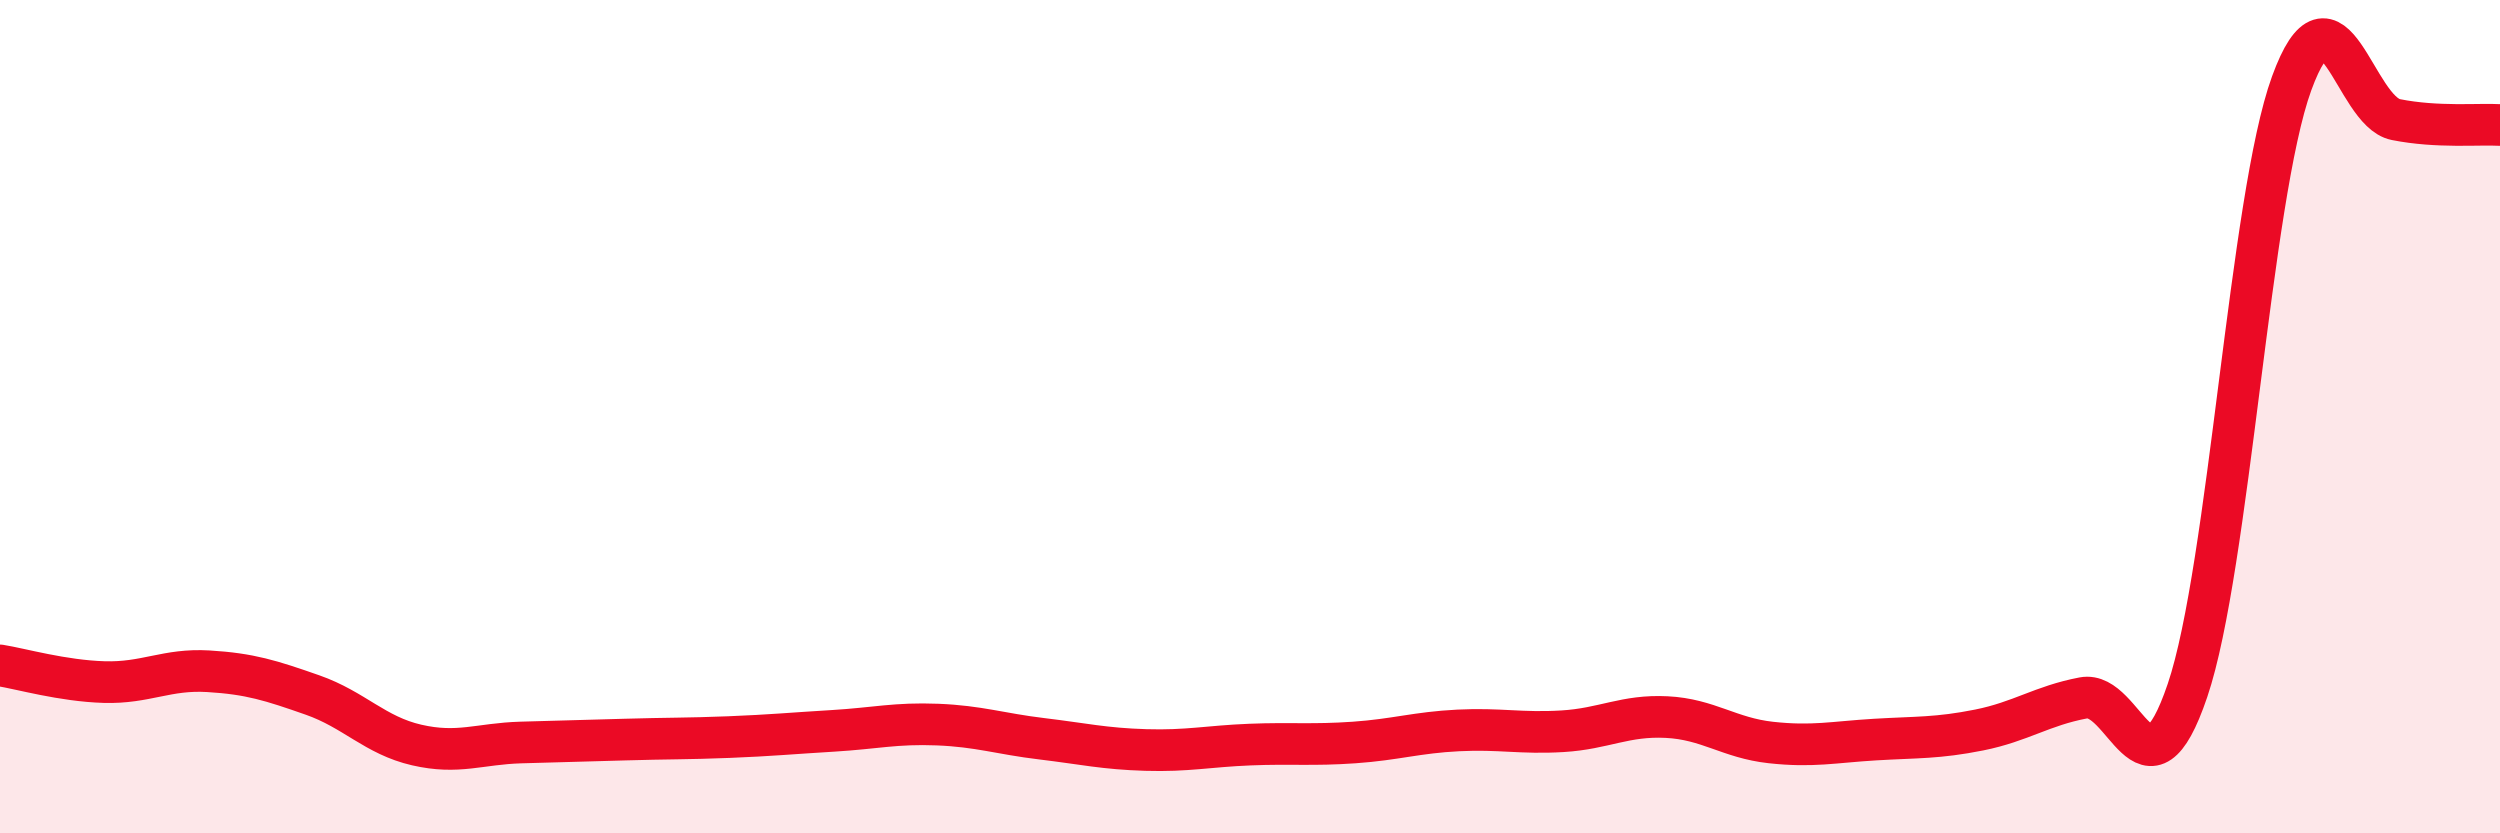
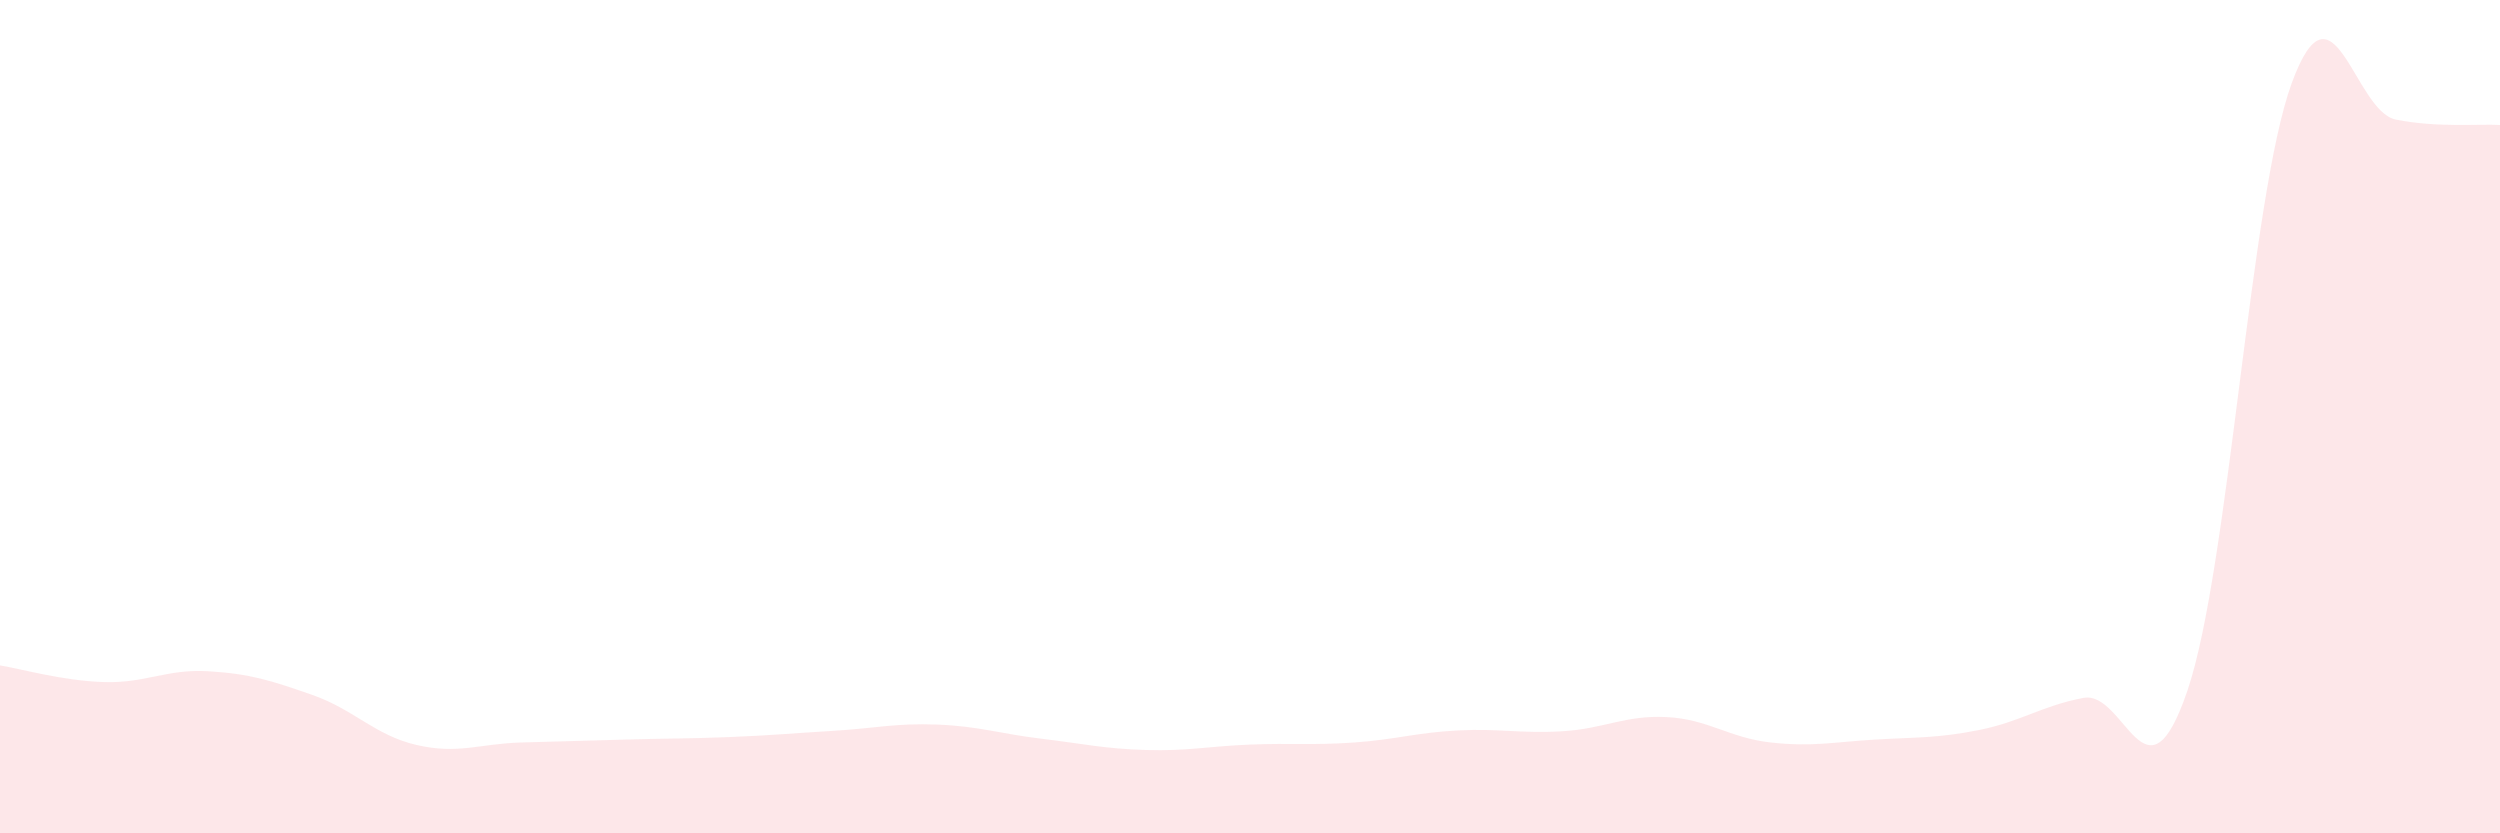
<svg xmlns="http://www.w3.org/2000/svg" width="60" height="20" viewBox="0 0 60 20">
  <path d="M 0,15.97 C 0.5,16.05 1.5,16.34 2.5,16.37 C 3.5,16.4 4,16.05 5,16.11 C 6,16.17 6.5,16.33 7.5,16.68 C 8.5,17.03 9,17.65 10,17.88 C 11,18.11 11.5,17.85 12.5,17.82 C 13.5,17.79 14,17.78 15,17.75 C 16,17.72 16.5,17.73 17.5,17.69 C 18.5,17.65 19,17.6 20,17.54 C 21,17.48 21.5,17.35 22.5,17.39 C 23.5,17.43 24,17.61 25,17.73 C 26,17.85 26.5,17.97 27.5,18 C 28.5,18.03 29,17.91 30,17.87 C 31,17.83 31.5,17.89 32.5,17.82 C 33.5,17.75 34,17.58 35,17.53 C 36,17.48 36.5,17.61 37.5,17.55 C 38.5,17.49 39,17.16 40,17.21 C 41,17.26 41.5,17.71 42.5,17.82 C 43.5,17.93 44,17.81 45,17.75 C 46,17.69 46.5,17.72 47.5,17.52 C 48.5,17.32 49,16.94 50,16.75 C 51,16.56 51.5,19.52 52.5,16.57 C 53.5,13.62 54,4.74 55,2 C 56,-0.74 56.5,2.67 57.5,2.87 C 58.5,3.07 59.5,2.97 60,3L60 20L0 20Z" fill="#EB0A25" opacity="0.1" stroke-linecap="round" stroke-linejoin="round" />
-   <path d="M 0,15.97 C 0.5,16.05 1.5,16.34 2.5,16.37 C 3.5,16.4 4,16.05 5,16.11 C 6,16.17 6.5,16.33 7.5,16.68 C 8.5,17.03 9,17.65 10,17.88 C 11,18.11 11.5,17.85 12.5,17.82 C 13.5,17.79 14,17.78 15,17.75 C 16,17.72 16.5,17.73 17.5,17.69 C 18.5,17.65 19,17.6 20,17.54 C 21,17.48 21.5,17.35 22.5,17.39 C 23.5,17.43 24,17.61 25,17.73 C 26,17.85 26.5,17.97 27.5,18 C 28.5,18.03 29,17.91 30,17.87 C 31,17.83 31.5,17.89 32.5,17.82 C 33.5,17.75 34,17.58 35,17.53 C 36,17.48 36.5,17.61 37.5,17.55 C 38.5,17.49 39,17.16 40,17.21 C 41,17.26 41.5,17.71 42.5,17.82 C 43.5,17.93 44,17.81 45,17.75 C 46,17.69 46.5,17.72 47.5,17.52 C 48.5,17.32 49,16.94 50,16.75 C 51,16.56 51.5,19.52 52.5,16.57 C 53.5,13.62 54,4.74 55,2 C 56,-0.74 56.5,2.67 57.5,2.87 C 58.5,3.07 59.5,2.97 60,3" stroke="#EB0A25" stroke-width="1" fill="none" stroke-linecap="round" stroke-linejoin="round" />
</svg>